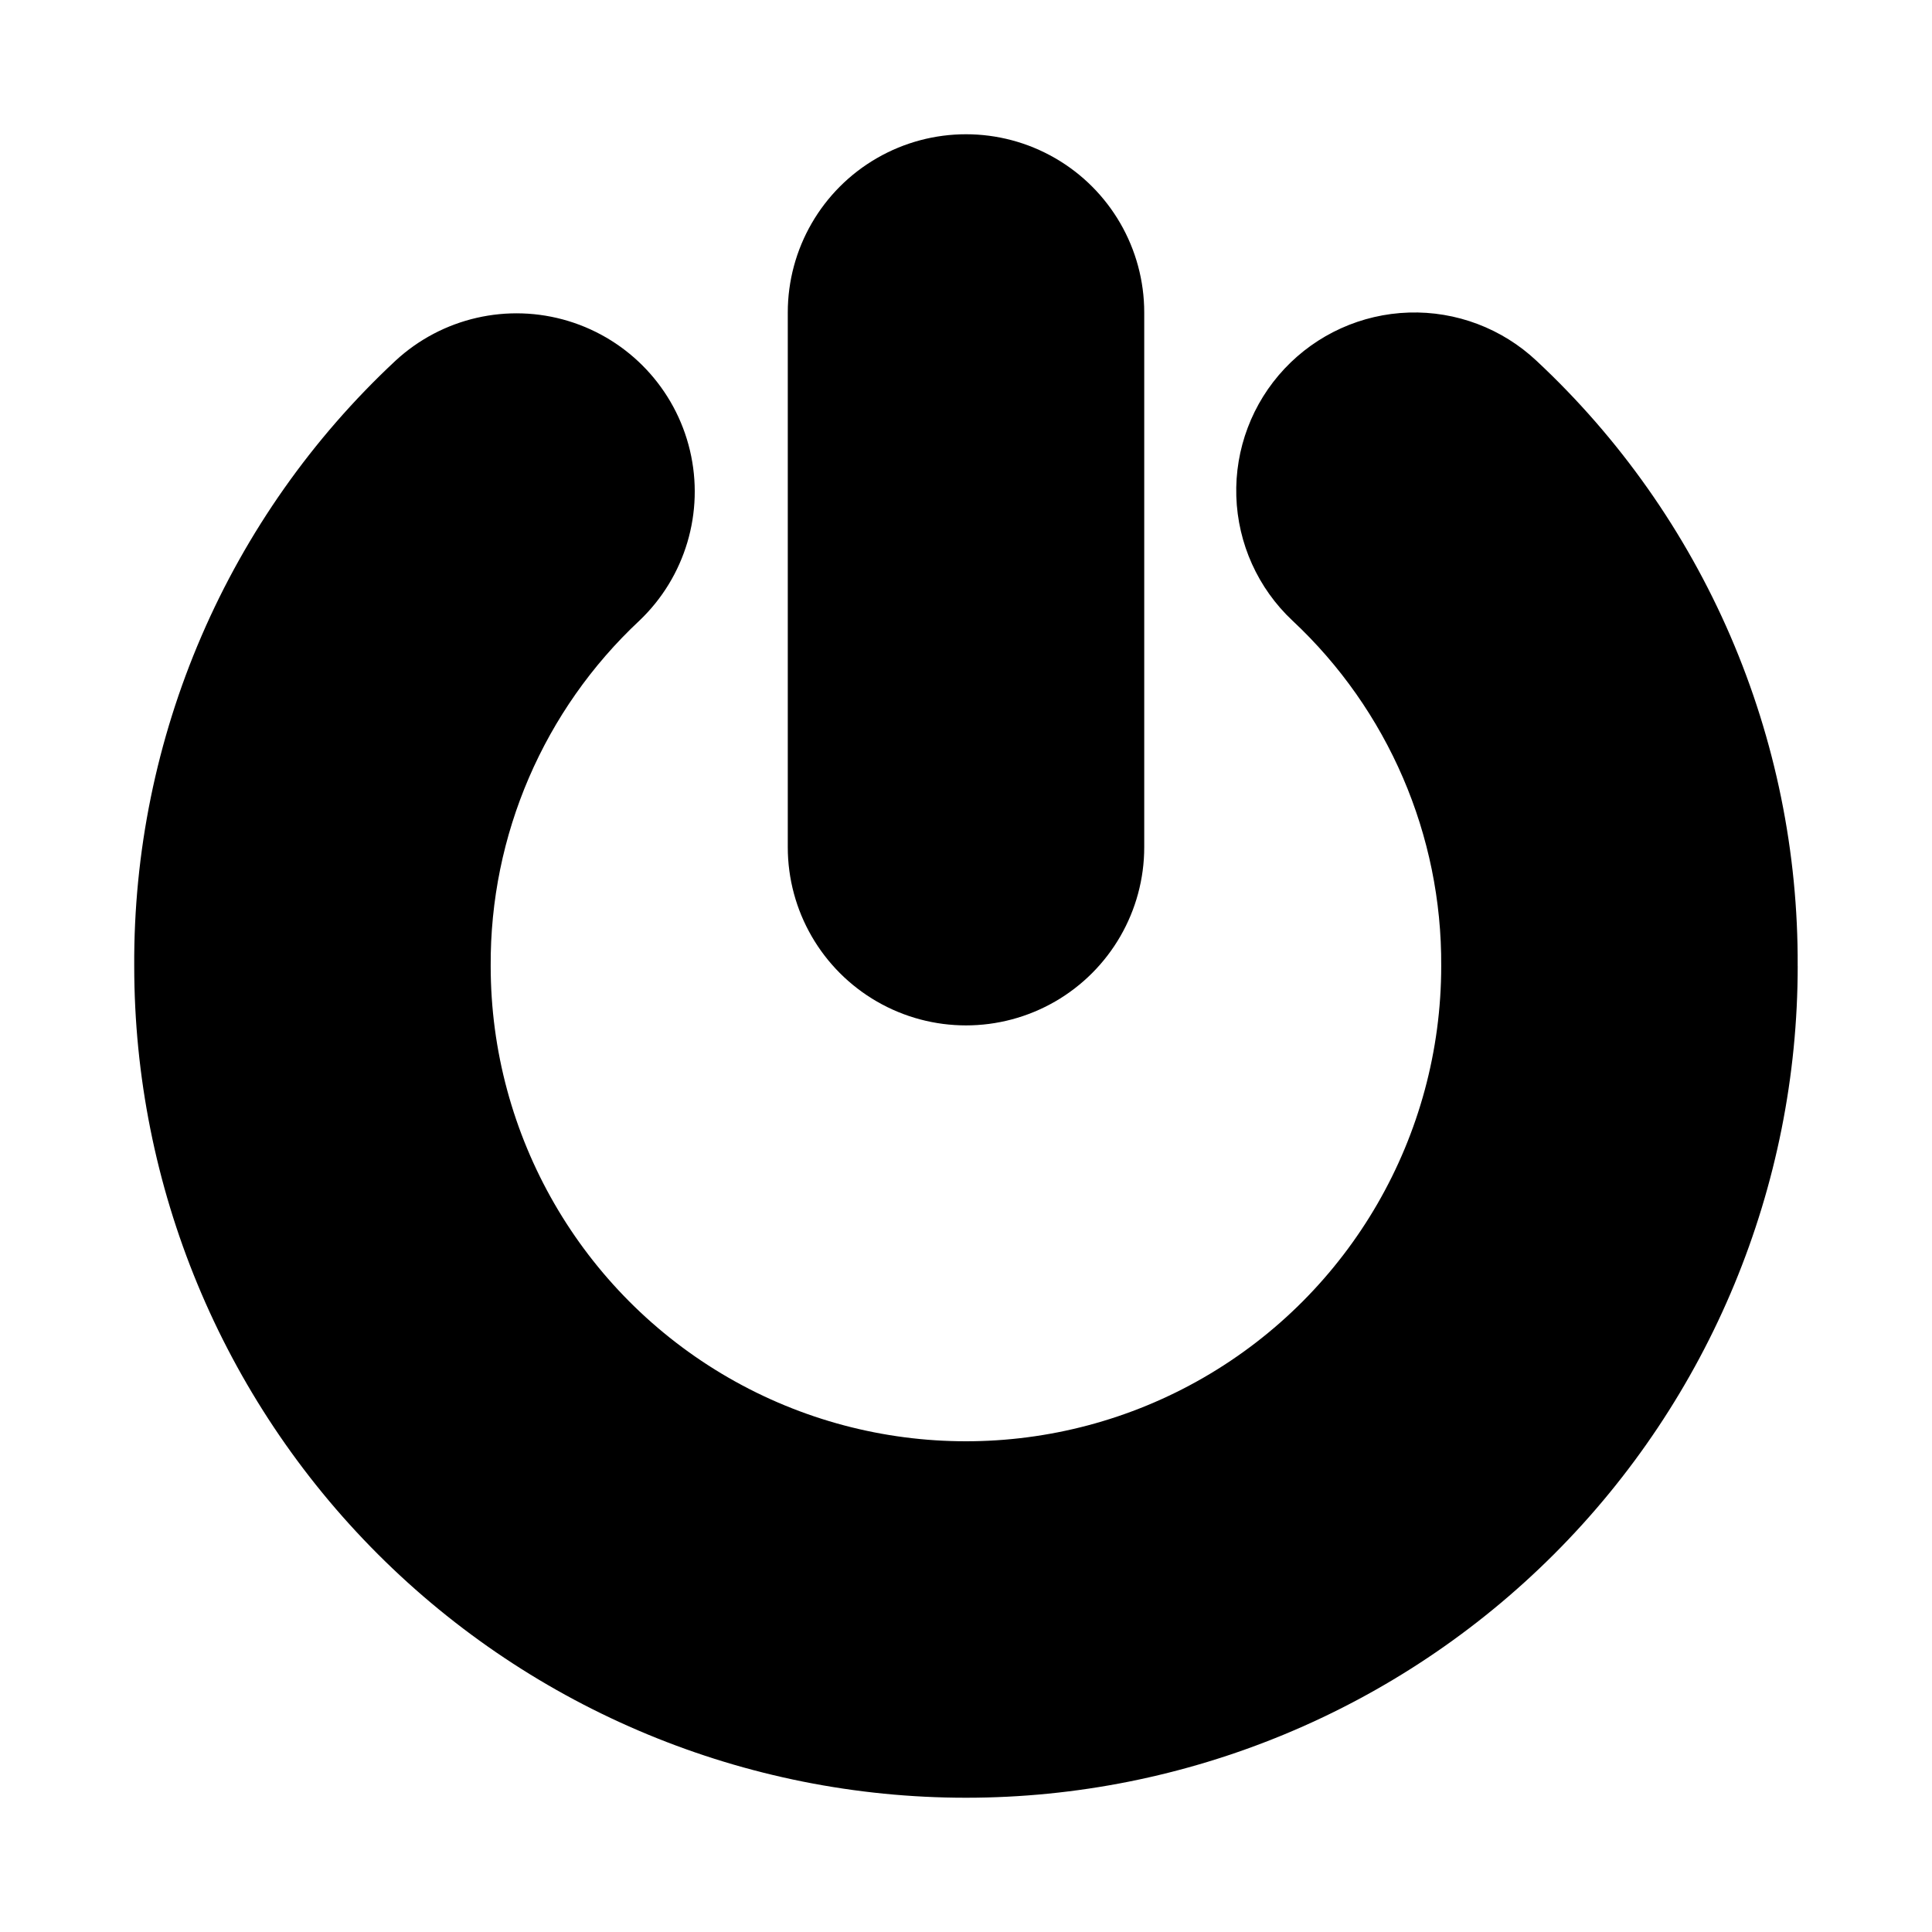
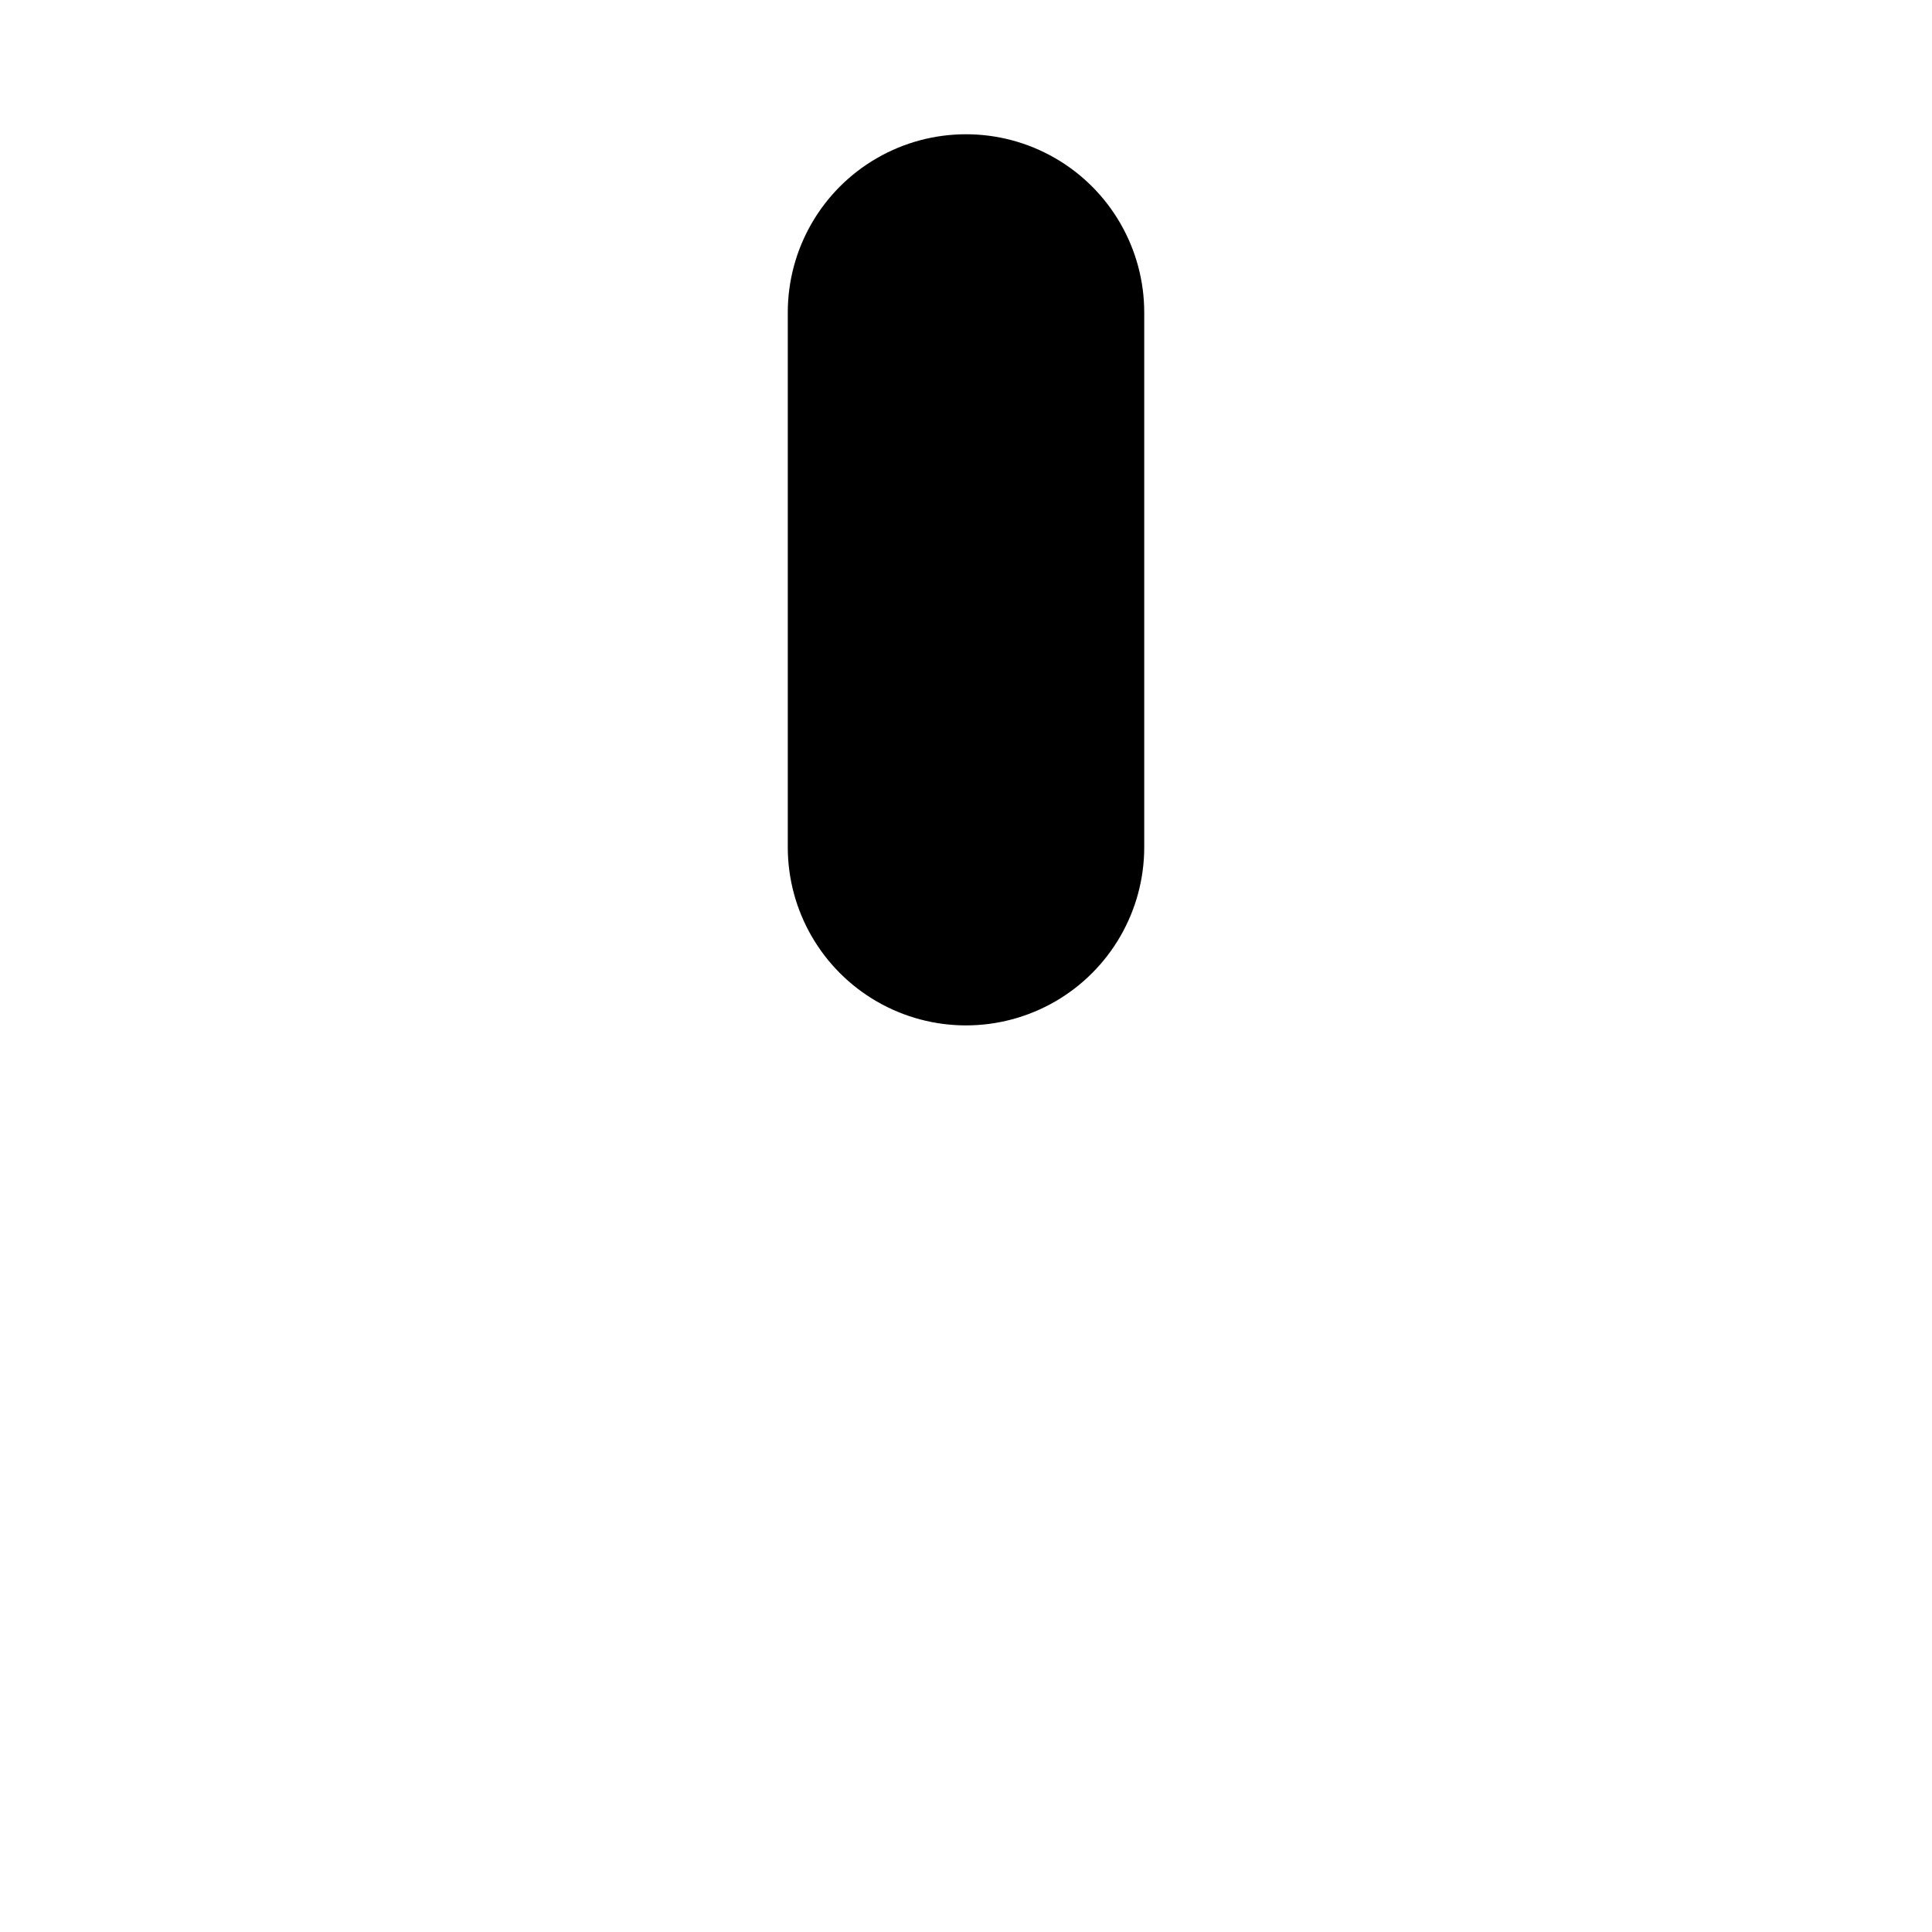
<svg xmlns="http://www.w3.org/2000/svg" fill="#000000" width="800px" height="800px" version="1.1" viewBox="144 144 512 512">
  <g>
    <path d="m352.77 368.51v-141.7c0-16.871 9.004-32.465 23.617-40.902 14.613-8.438 32.617-8.438 47.23 0s23.617 24.031 23.617 40.902v141.7c0 16.875-9.004 32.465-23.617 40.902s-32.617 8.438-47.23 0c-14.613-8.438-23.617-24.027-23.617-40.902z" />
-     <path d="m620.41 400c0 58.457-23.223 114.52-64.559 155.86-41.336 41.336-97.398 64.559-155.86 64.559-58.461 0-114.52-23.223-155.86-64.559-41.336-41.336-64.559-97.398-64.559-155.86-0.156-30.066 5.91-59.836 17.824-87.438s29.41-52.441 51.395-72.949c12.324-11.41 29.781-15.422 45.848-10.531 16.066 4.894 28.328 17.949 32.203 34.293 3.875 16.34-1.223 33.512-13.383 45.094-25.336 23.676-39.629 56.855-39.422 91.531 0 44.996 24.004 86.578 62.977 109.08 38.969 22.496 86.98 22.496 125.95 0 38.969-22.5 62.973-64.082 62.973-109.08 0.207-34.672-14.086-67.852-39.418-91.523-9.137-8.574-14.488-20.426-14.883-32.949-0.395-12.52 4.203-24.688 12.777-33.82 8.578-9.133 20.43-14.484 32.949-14.879 12.523-0.395 24.688 4.203 33.82 12.777 21.984 20.512 39.48 45.352 51.395 72.953 11.91 27.605 17.98 57.375 17.824 87.441z" />
  </g>
</svg>